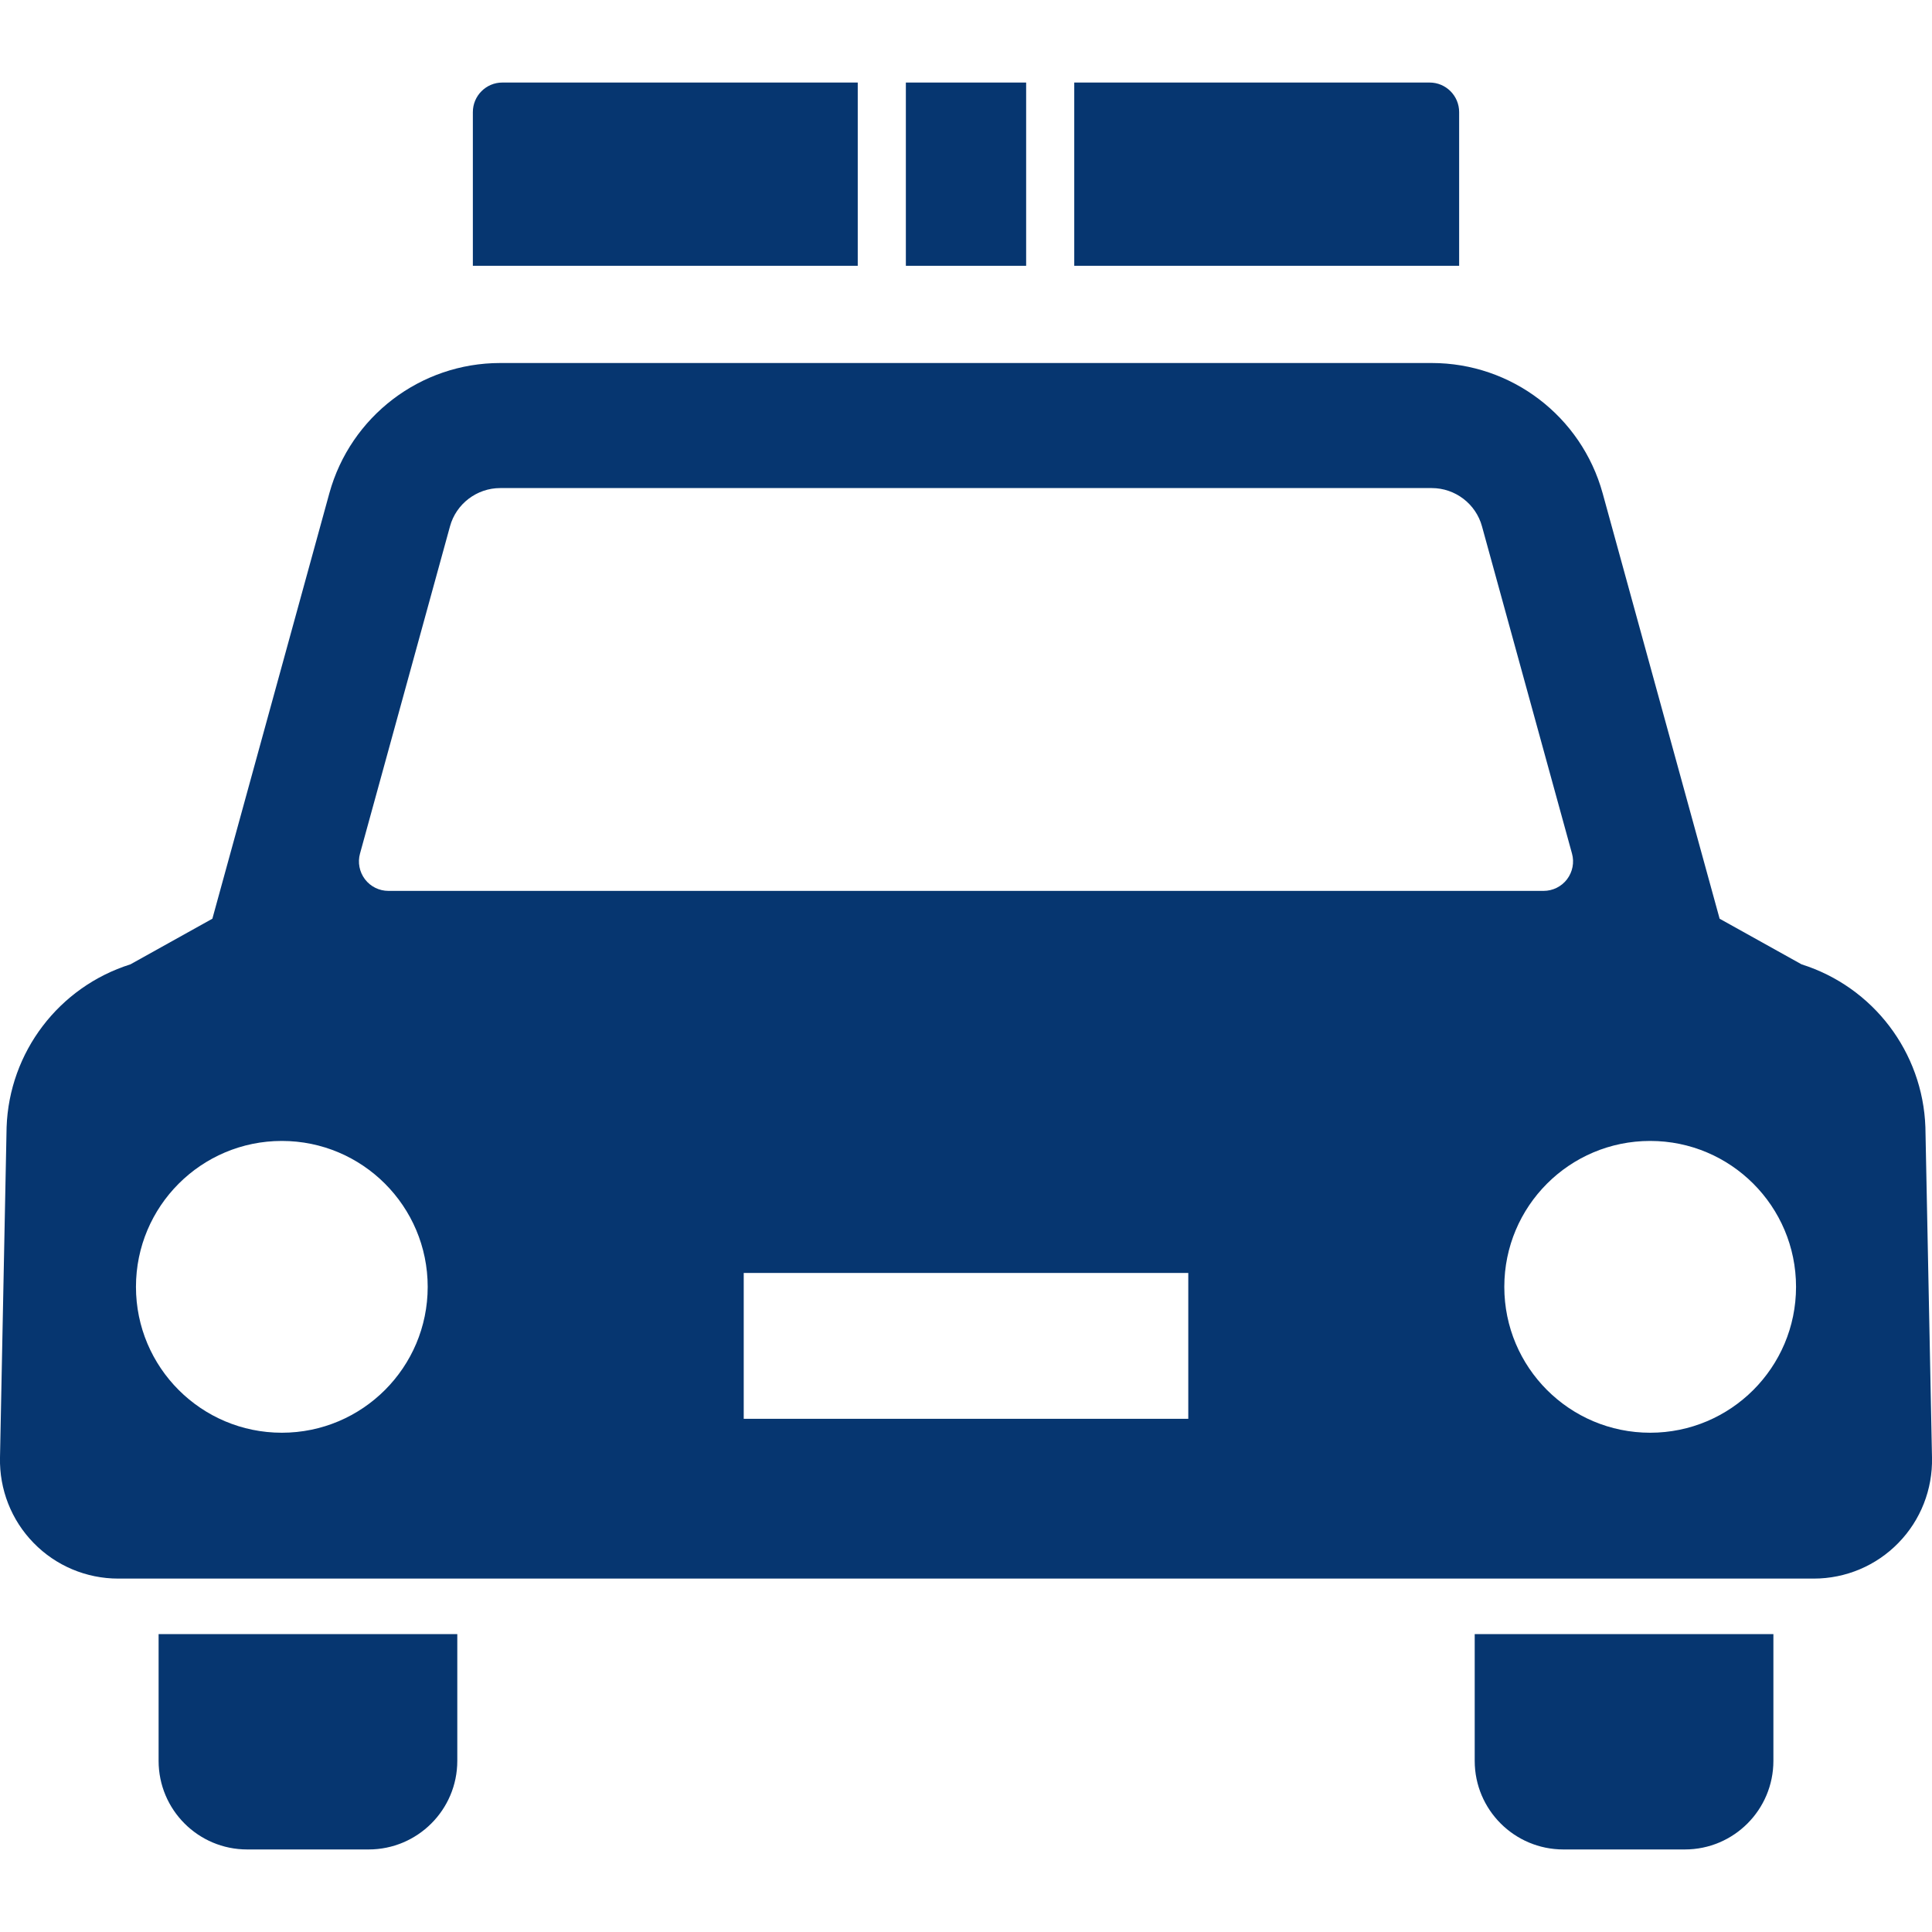
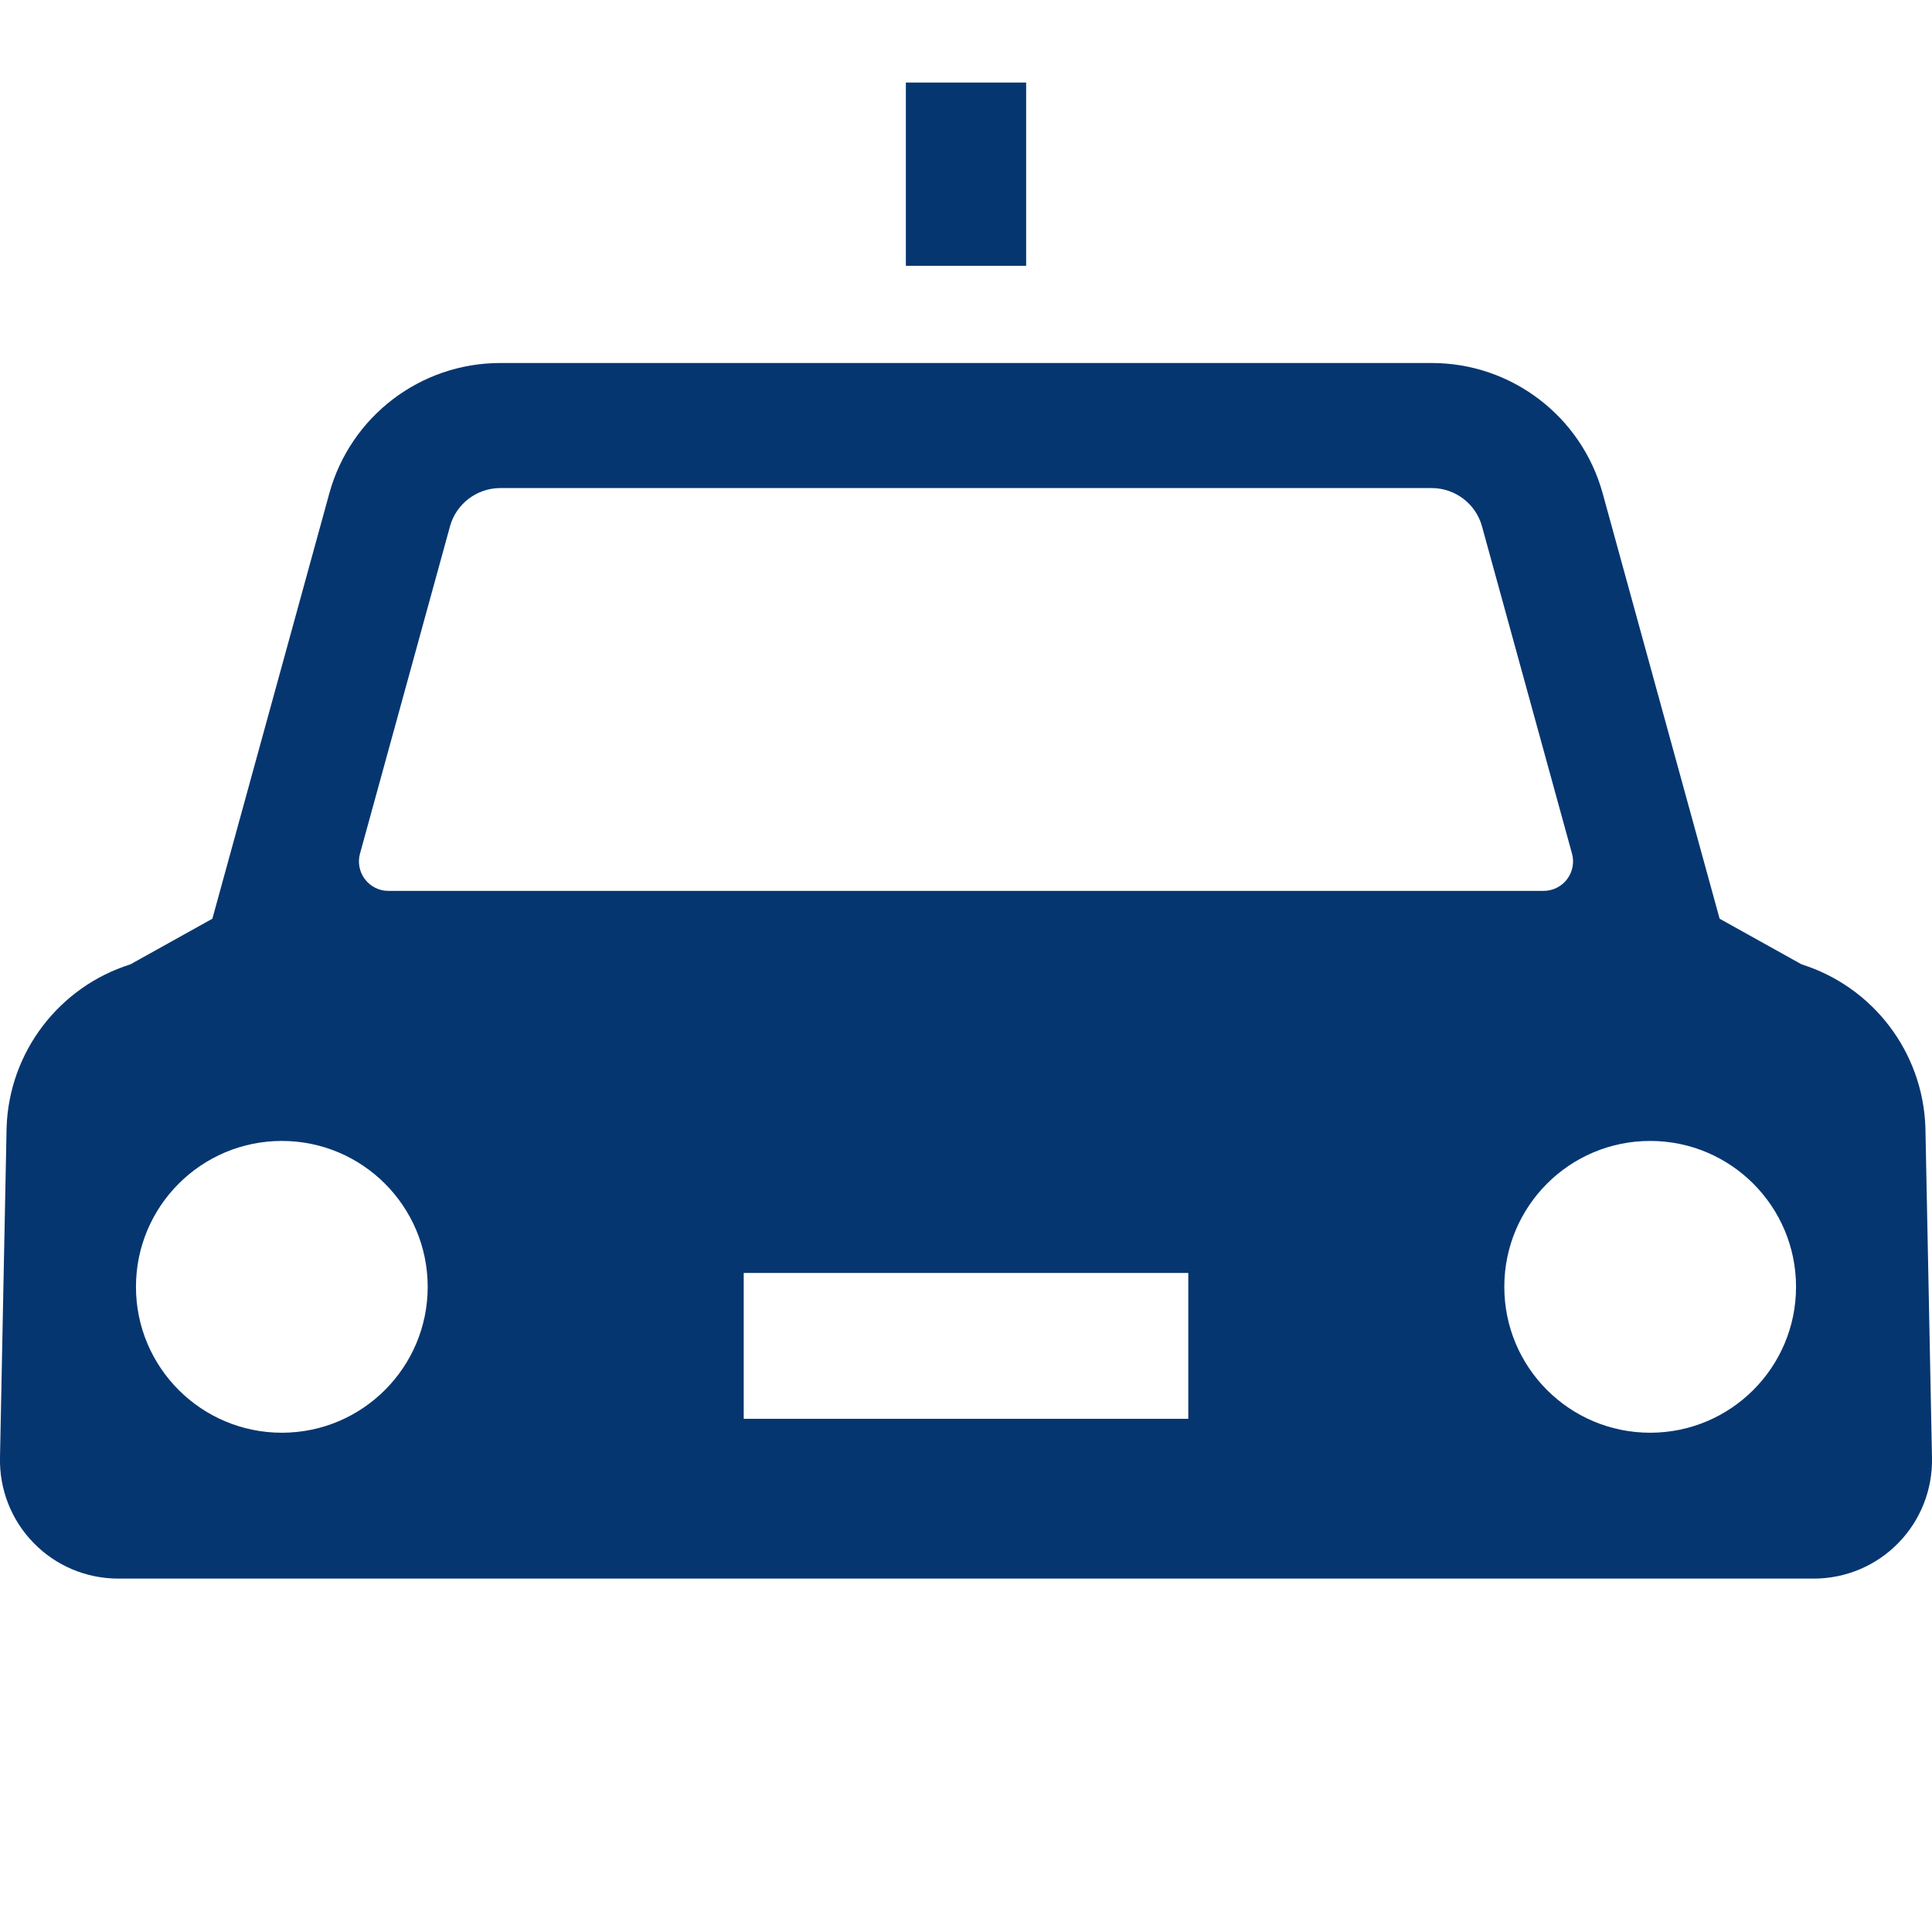
<svg xmlns="http://www.w3.org/2000/svg" version="1.1" id="_x32_" width="800px" height="800px" viewBox="0 0 512 512" xml:space="preserve" fill="#000000">
  <g id="SVGRepo_bgCarrier" stroke-width="0" />
  <g id="SVGRepo_tracerCarrier" stroke-linecap="round" stroke-linejoin="round" />
  <g id="SVGRepo_iconCarrier">
    <style type="text/css">  .st0{fill:#063670;}  </style>
    <g>
-       <path class="st0" d="M42.031,466.641c0,12.969,10.5,23.484,23.469,23.484h32.188c12.969,0,23.5-10.516,23.5-23.484v-33.578H42.031 V466.641z" />
-       <path class="st0" d="M390.813,466.641c0,12.969,10.531,23.484,23.5,23.484H446.5c12.969,0,23.469-10.516,23.469-23.484v-33.578 h-79.156V466.641z" />
-       <path class="st0" d="M227.313,21.875h-94.188c-4.313,0-7.813,3.516-7.813,7.828v40.734h102V21.875z" />
-       <path class="st0" d="M386.688,29.703c0-4.313-3.5-7.828-7.813-7.828h-94.188v48.563h102V29.703z" />
      <rect x="240.063" y="21.875" class="st0" width="31.875" height="48.563" />
      <path class="st0" d="M510.25,298.719c-0.688-19.875-13.844-37.172-32.813-43.156l-21.719-12.094l-31-112.75 c-5.625-20.391-24.156-34.516-45.281-34.516c0,0-47.063,0-58.094,0c-11.063,0-188.781,0-188.781,0 c-21.125,0-39.656,14.125-45.281,34.516l-31,112.75l-21.719,12.094c-18.969,5.984-32.125,23.281-32.813,43.156L0,386.266 c-0.188,8.422,3,16.594,8.906,22.625c5.875,6.047,13.969,9.453,22.406,9.453h449.375c8.438,0,16.531-3.406,22.406-9.453 c5.906-6.031,9.094-14.203,8.906-22.625L510.25,298.719z M95.406,226.203L119.25,139.5c1.625-5.984,7.125-10.156,13.313-10.156 h246.875c6.188,0,11.688,4.172,13.313,10.172l23.844,86.688c0.656,2.344,0.156,4.875-1.313,6.813s-3.781,3.078-6.219,3.078H102.938 c-2.438,0-4.75-1.141-6.219-3.078S94.75,228.547,95.406,226.203z M74.688,379.688c-21.344,0-38.656-17.313-38.656-38.656 c0-21.359,17.313-38.672,38.656-38.672s38.656,17.313,38.656,38.672C113.344,362.375,96.031,379.688,74.688,379.688z M314.906,376 H197.094v-38.656h117.813V376z M437.313,379.688c-21.375,0-38.656-17.313-38.656-38.656c0-21.359,17.281-38.672,38.656-38.672 c21.344,0,38.656,17.313,38.656,38.672C475.969,362.375,458.656,379.688,437.313,379.688z" />
    </g>
  </g>
</svg>